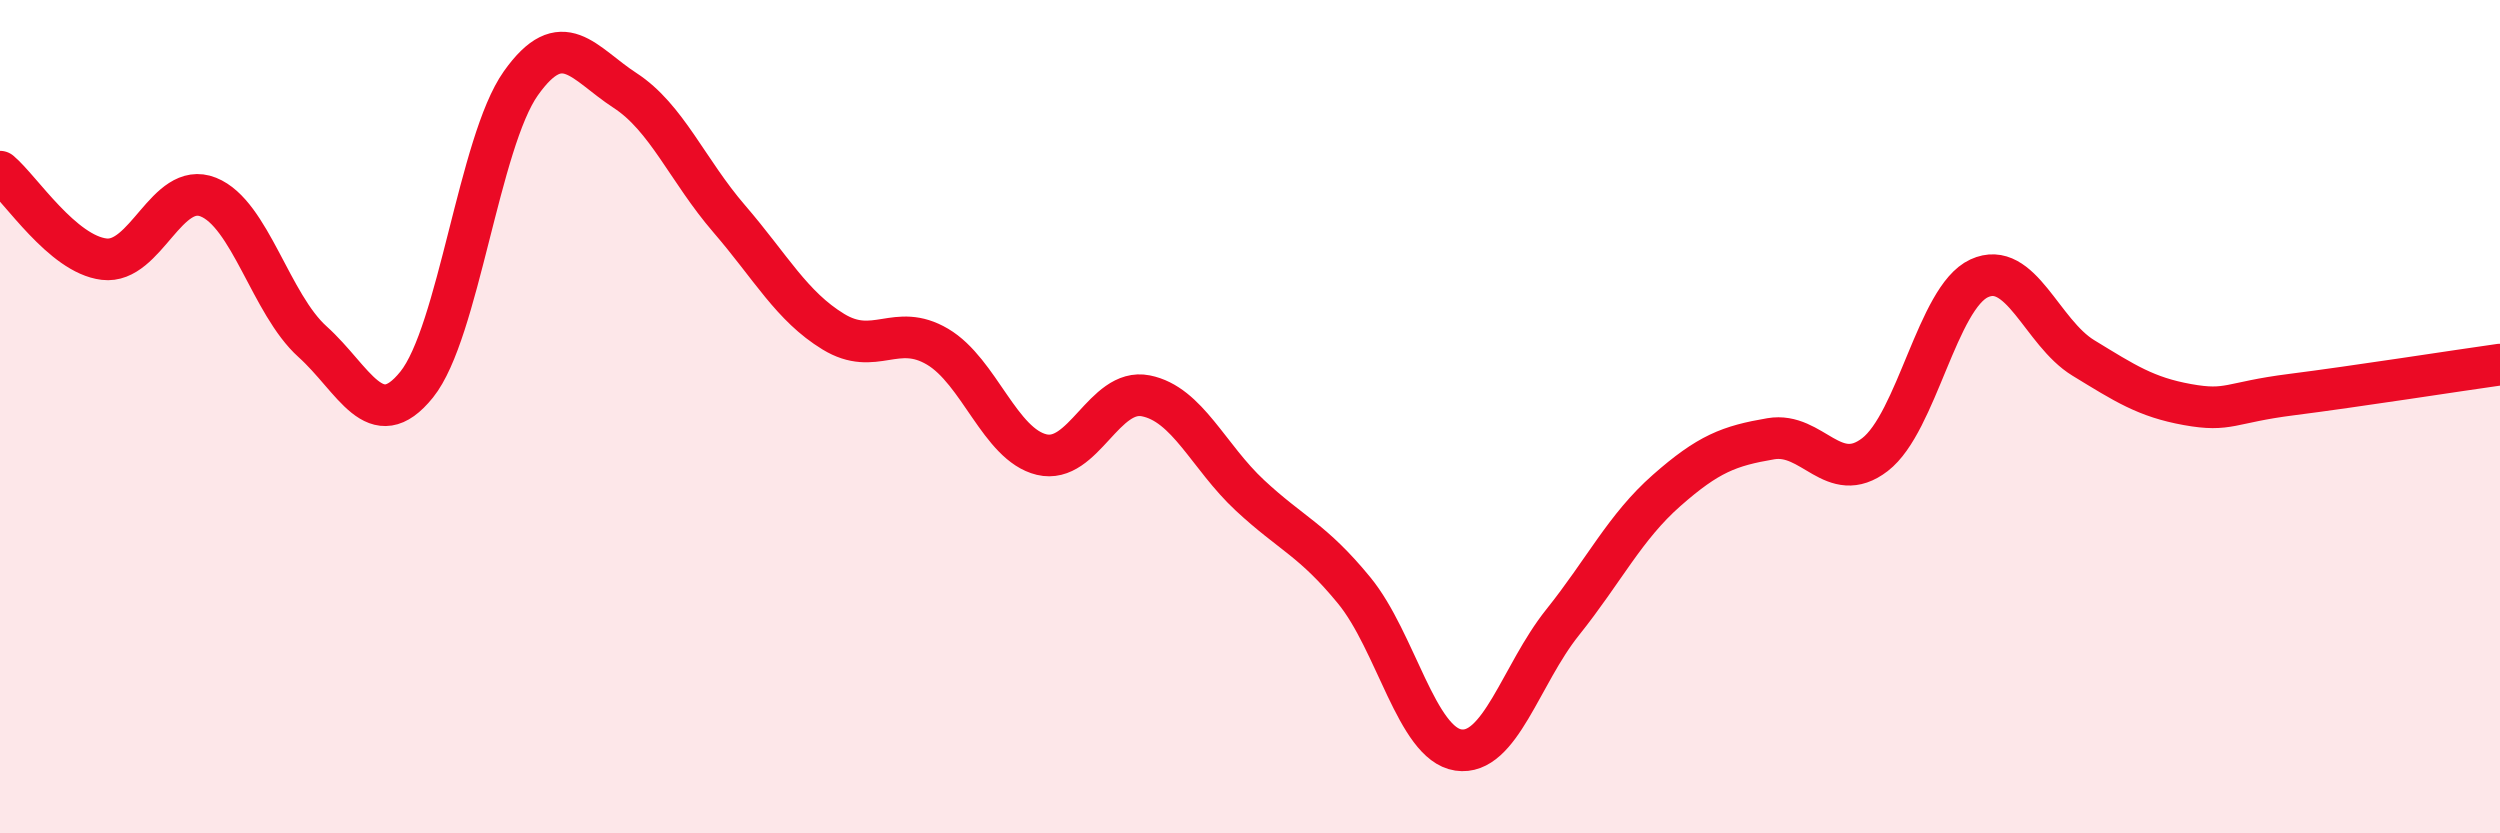
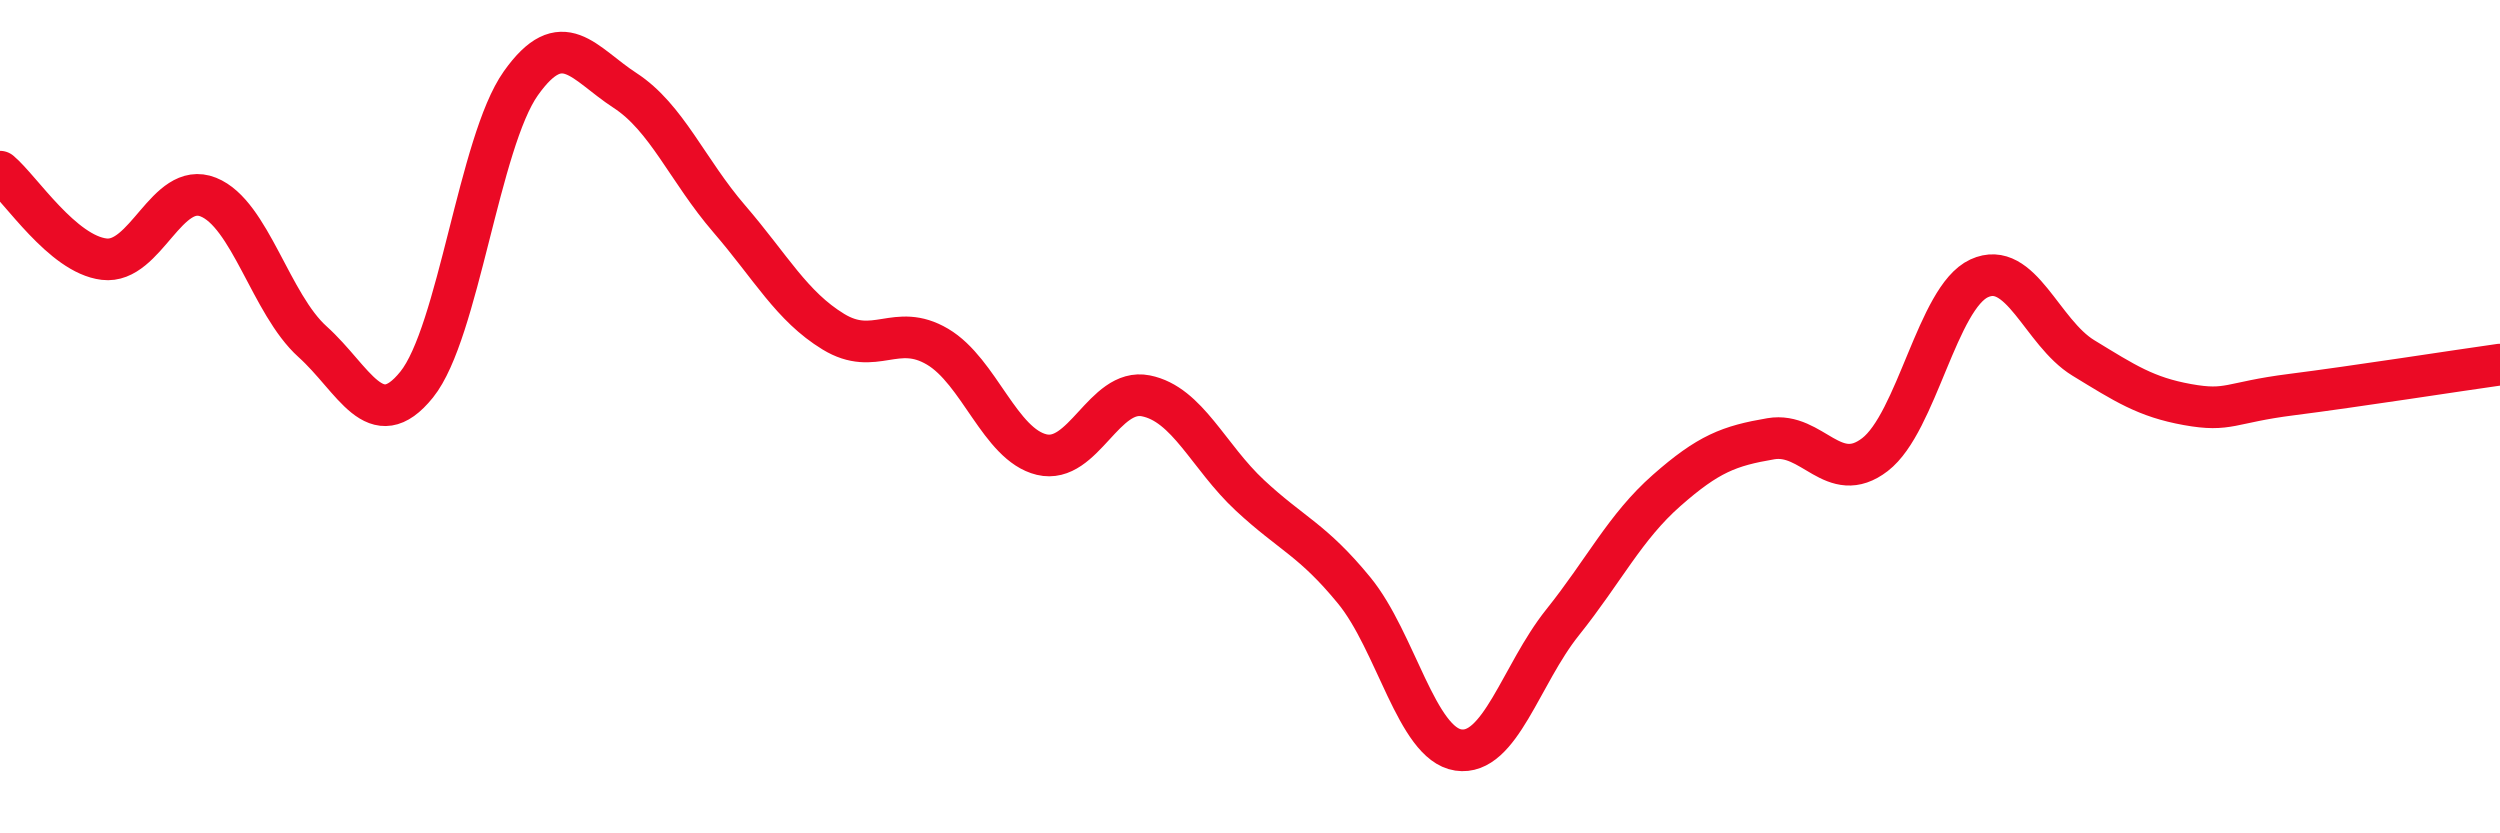
<svg xmlns="http://www.w3.org/2000/svg" width="60" height="20" viewBox="0 0 60 20">
-   <path d="M 0,4.12 C 0.5,4.54 1.5,6.1 2.5,6.22 C 3.5,6.34 4,4.33 5,4.73 C 6,5.13 6.5,7.3 7.5,8.2 C 8.5,9.1 9,10.47 10,9.23 C 11,7.99 11.5,3.41 12.5,2 C 13.5,0.59 14,1.52 15,2.17 C 16,2.82 16.5,4.09 17.5,5.25 C 18.5,6.41 19,7.35 20,7.96 C 21,8.57 21.5,7.73 22.5,8.32 C 23.5,8.91 24,10.67 25,10.91 C 26,11.15 26.5,9.3 27.5,9.5 C 28.5,9.7 29,10.96 30,11.89 C 31,12.82 31.5,12.95 32.5,14.17 C 33.5,15.39 34,17.85 35,18 C 36,18.15 36.5,16.19 37.5,14.94 C 38.5,13.69 39,12.65 40,11.77 C 41,10.89 41.5,10.7 42.5,10.53 C 43.5,10.36 44,11.68 45,10.91 C 46,10.14 46.5,7.14 47.5,6.68 C 48.5,6.22 49,7.98 50,8.59 C 51,9.2 51.5,9.53 52.5,9.71 C 53.5,9.89 53.5,9.66 55,9.47 C 56.5,9.28 59,8.89 60,8.75L60 20L0 20Z" fill="#EB0A25" opacity="0.1" stroke-linecap="round" stroke-linejoin="round" />
  <path d="M 0,4.12 C 0.5,4.54 1.5,6.1 2.5,6.22 C 3.5,6.34 4,4.33 5,4.73 C 6,5.13 6.5,7.3 7.5,8.2 C 8.5,9.1 9,10.47 10,9.23 C 11,7.99 11.5,3.41 12.5,2 C 13.5,0.59 14,1.52 15,2.17 C 16,2.82 16.5,4.09 17.5,5.25 C 18.5,6.41 19,7.35 20,7.96 C 21,8.57 21.5,7.73 22.5,8.32 C 23.5,8.91 24,10.67 25,10.91 C 26,11.15 26.5,9.3 27.5,9.5 C 28.5,9.7 29,10.96 30,11.89 C 31,12.82 31.5,12.95 32.5,14.17 C 33.5,15.39 34,17.85 35,18 C 36,18.15 36.5,16.19 37.5,14.94 C 38.5,13.69 39,12.65 40,11.77 C 41,10.89 41.5,10.7 42.5,10.53 C 43.5,10.36 44,11.68 45,10.91 C 46,10.14 46.5,7.14 47.5,6.68 C 48.5,6.22 49,7.98 50,8.59 C 51,9.2 51.5,9.53 52.5,9.71 C 53.5,9.89 53.5,9.66 55,9.47 C 56.5,9.28 59,8.89 60,8.75" stroke="#EB0A25" stroke-width="1" fill="none" stroke-linecap="round" stroke-linejoin="round" />
</svg>